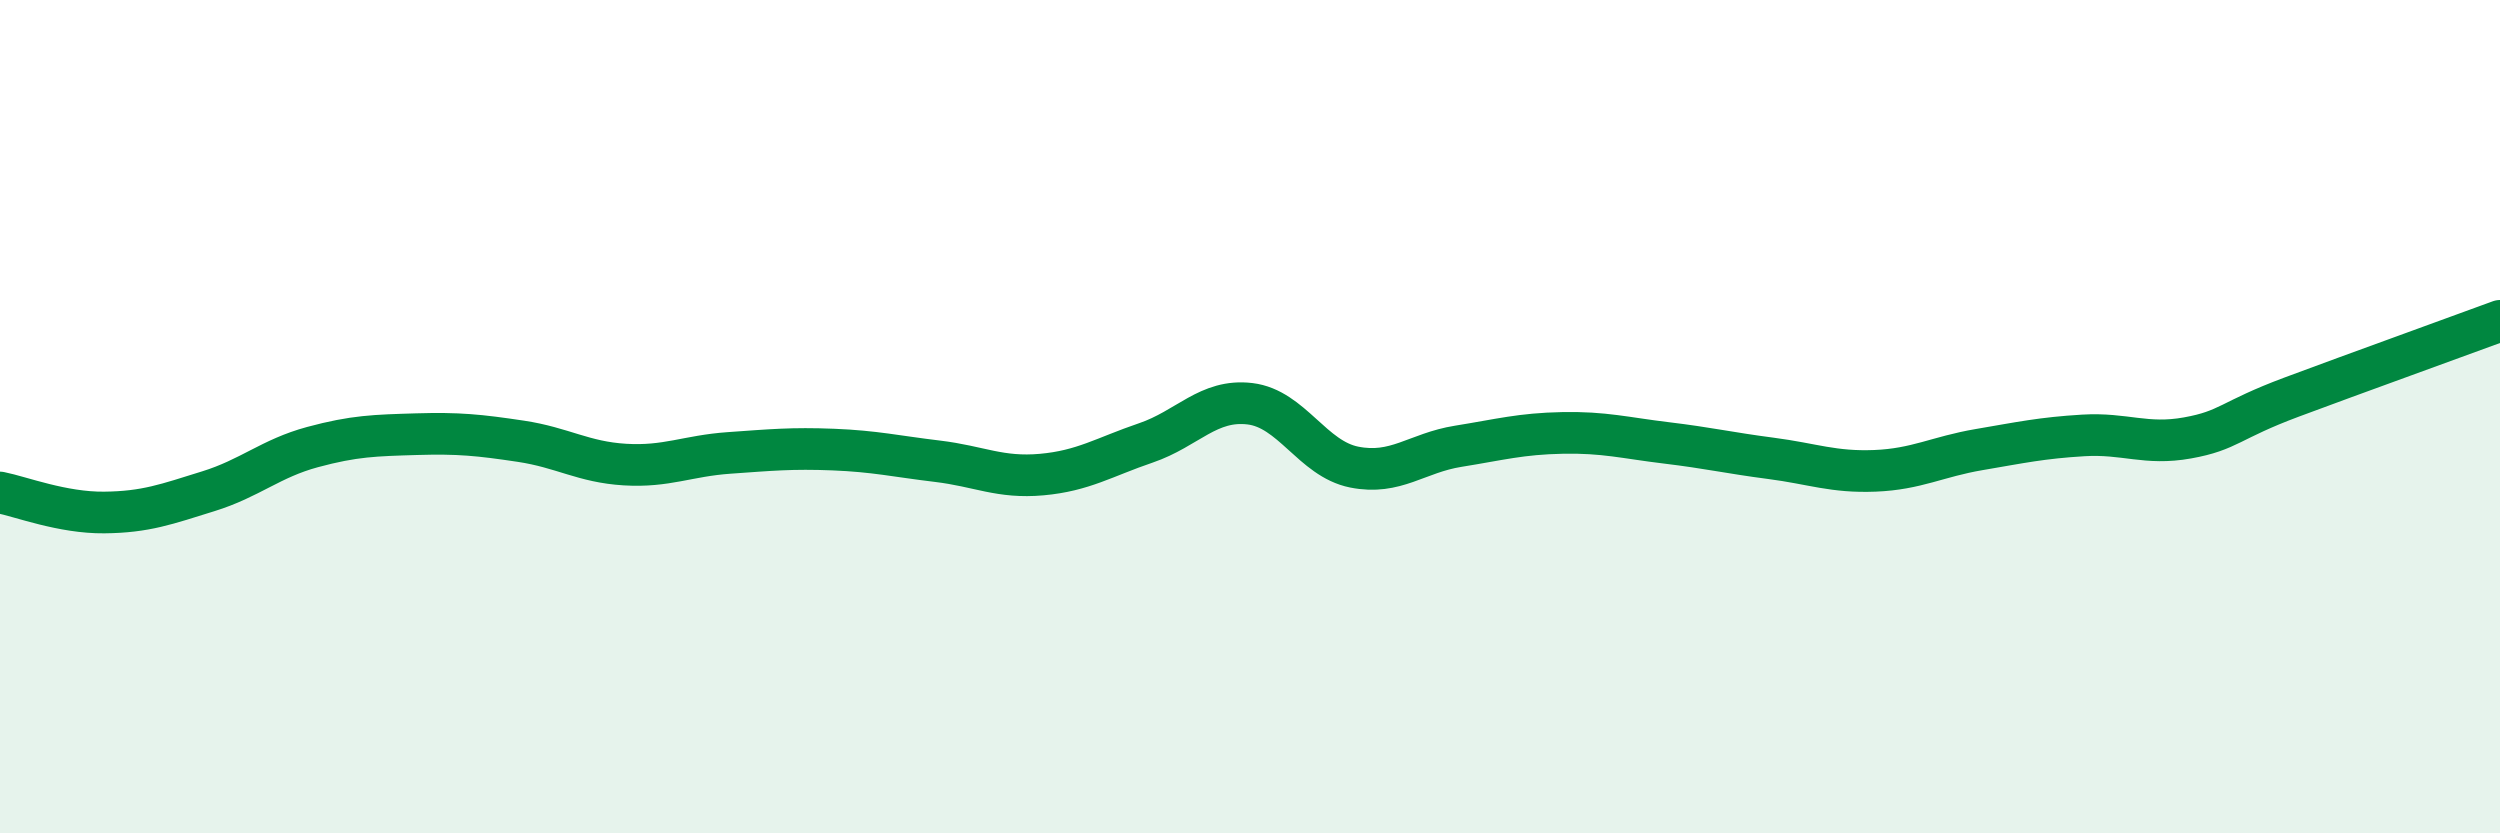
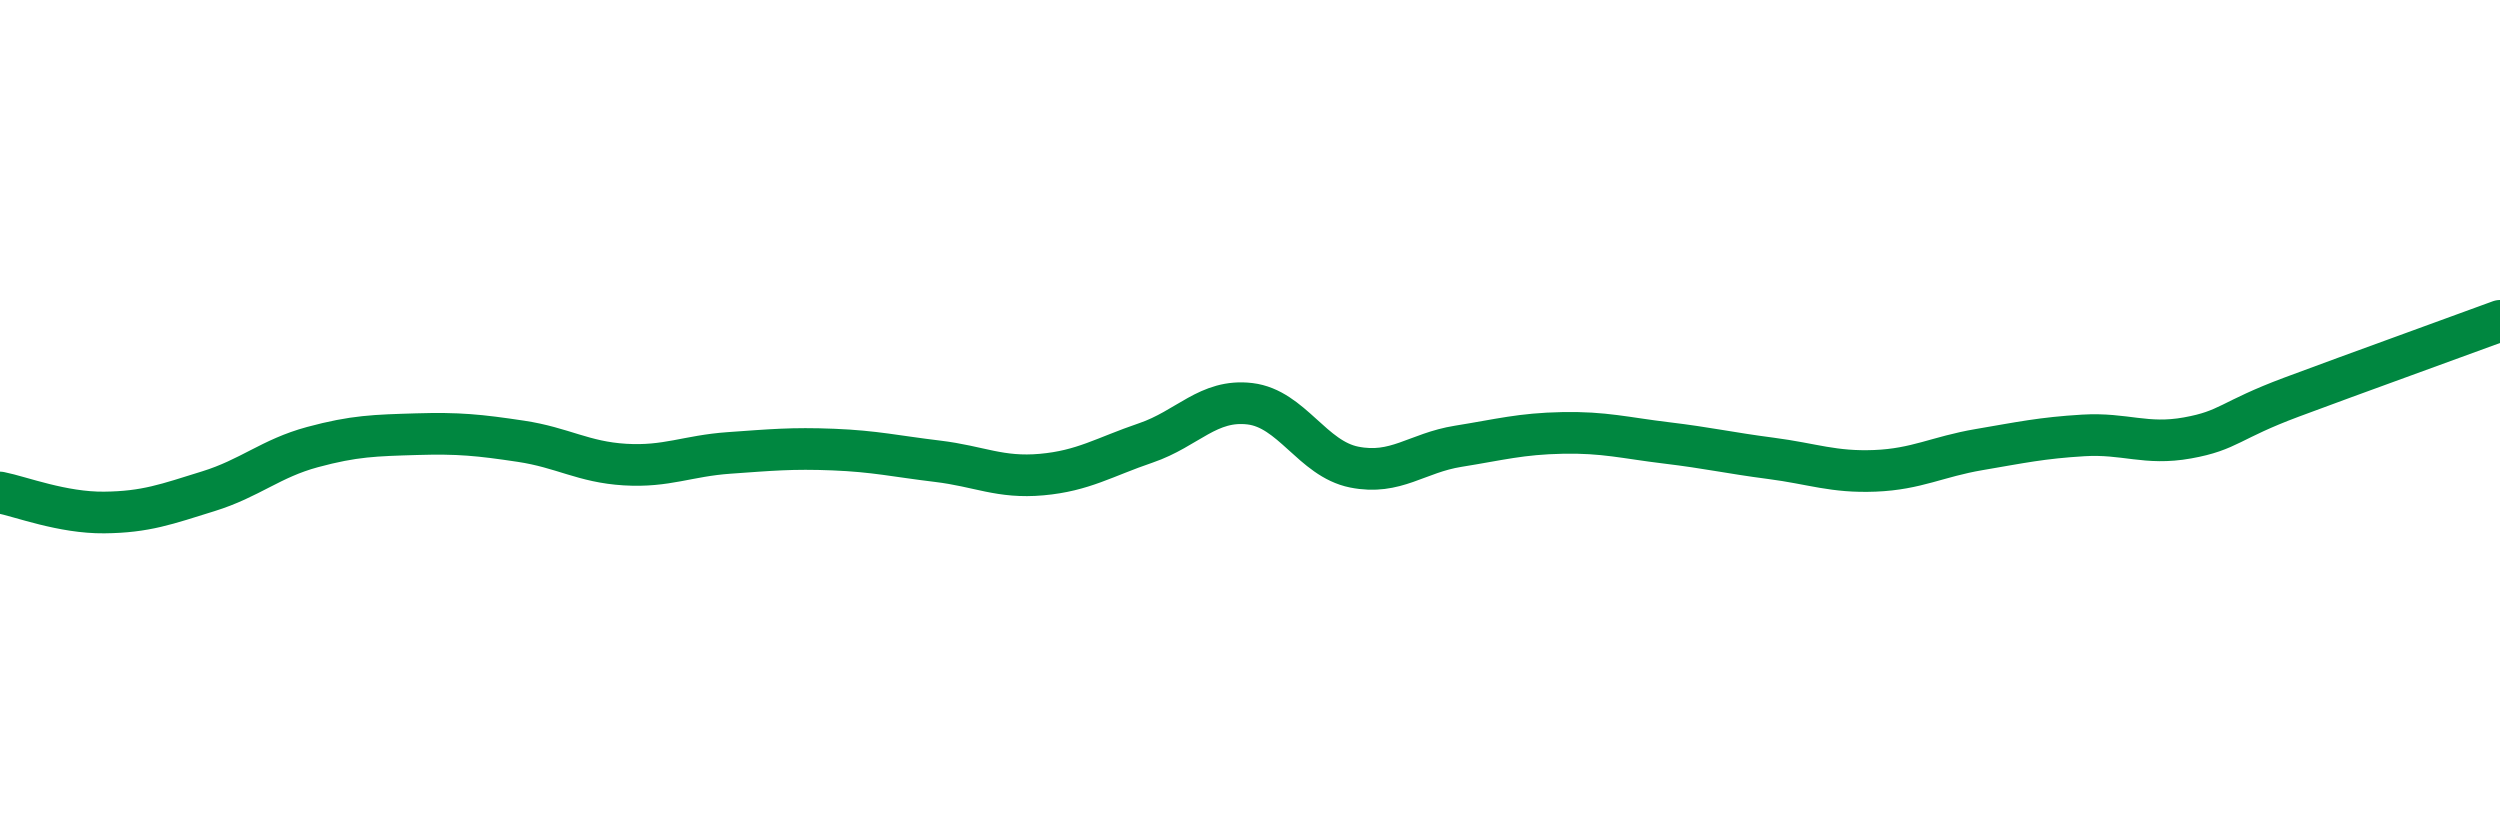
<svg xmlns="http://www.w3.org/2000/svg" width="60" height="20" viewBox="0 0 60 20">
-   <path d="M 0,11.82 C 0.5,11.92 1.5,12.31 2.5,12.3 C 3.5,12.29 4,12.1 5,11.79 C 6,11.48 6.5,11 7.5,10.73 C 8.5,10.46 9,10.45 10,10.42 C 11,10.39 11.5,10.44 12.5,10.59 C 13.5,10.74 14,11.09 15,11.15 C 16,11.21 16.5,10.94 17.5,10.87 C 18.5,10.8 19,10.75 20,10.79 C 21,10.83 21.5,10.95 22.5,11.07 C 23.5,11.19 24,11.48 25,11.39 C 26,11.3 26.5,10.97 27.5,10.63 C 28.5,10.29 29,9.57 30,9.69 C 31,9.81 31.5,11.01 32.5,11.21 C 33.5,11.41 34,10.87 35,10.71 C 36,10.55 36.5,10.41 37.5,10.39 C 38.5,10.37 39,10.51 40,10.63 C 41,10.75 41.5,10.87 42.5,11 C 43.5,11.13 44,11.34 45,11.3 C 46,11.26 46.5,10.96 47.5,10.79 C 48.5,10.62 49,10.51 50,10.45 C 51,10.39 51.5,10.69 52.5,10.51 C 53.5,10.33 53.5,10.09 55,9.53 C 56.5,8.97 59,8.07 60,7.7L60 20L0 20Z" fill="#008740" opacity="0.1" stroke-linecap="round" stroke-linejoin="round" />
  <path d="M 0,11.82 C 0.5,11.92 1.5,12.31 2.5,12.3 C 3.5,12.29 4,12.1 5,11.79 C 6,11.48 6.5,11 7.5,10.73 C 8.5,10.46 9,10.45 10,10.42 C 11,10.39 11.5,10.44 12.5,10.59 C 13.5,10.74 14,11.09 15,11.15 C 16,11.21 16.5,10.94 17.5,10.87 C 18.5,10.8 19,10.75 20,10.79 C 21,10.83 21.5,10.95 22.5,11.07 C 23.5,11.19 24,11.48 25,11.39 C 26,11.3 26.5,10.97 27.5,10.63 C 28.5,10.29 29,9.57 30,9.69 C 31,9.81 31.5,11.01 32.5,11.21 C 33.5,11.41 34,10.87 35,10.71 C 36,10.55 36.5,10.41 37.5,10.39 C 38.5,10.37 39,10.51 40,10.63 C 41,10.75 41.5,10.87 42.5,11 C 43.5,11.13 44,11.34 45,11.3 C 46,11.26 46.5,10.96 47.5,10.79 C 48.5,10.62 49,10.51 50,10.45 C 51,10.39 51.5,10.69 52.5,10.51 C 53.5,10.33 53.5,10.09 55,9.53 C 56.5,8.97 59,8.07 60,7.7" stroke="#008740" stroke-width="1" fill="none" stroke-linecap="round" stroke-linejoin="round" />
</svg>